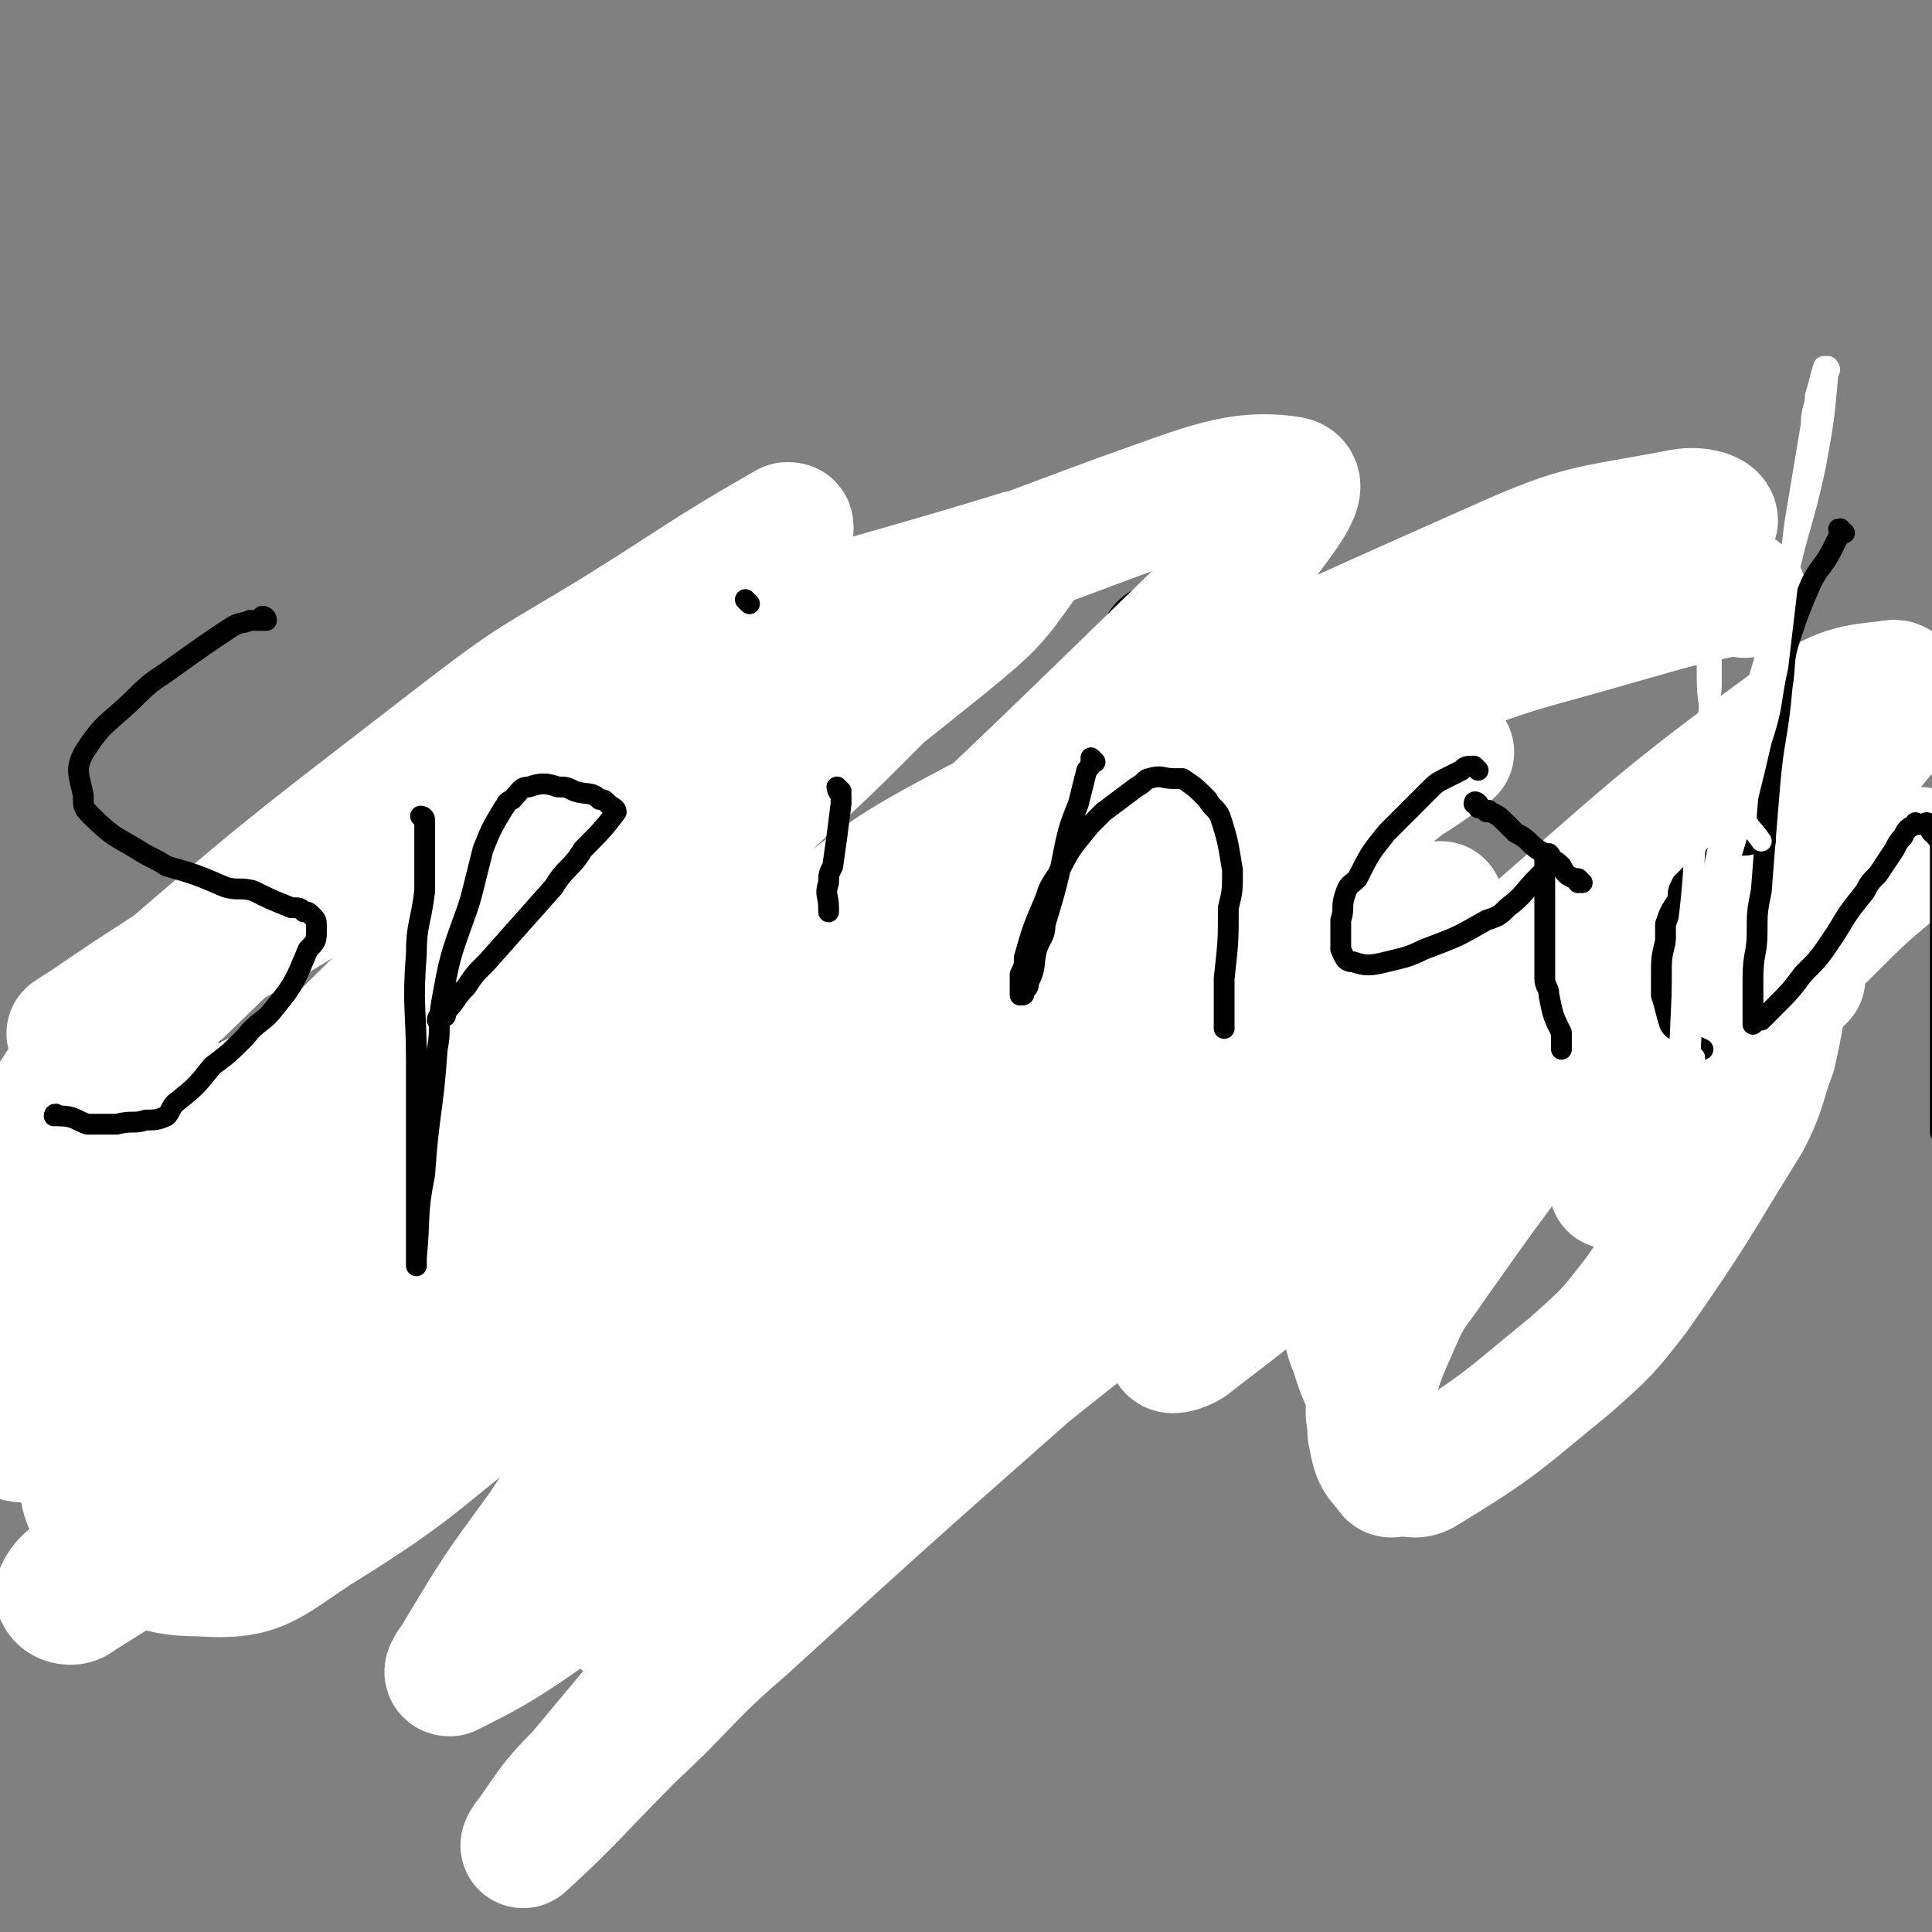
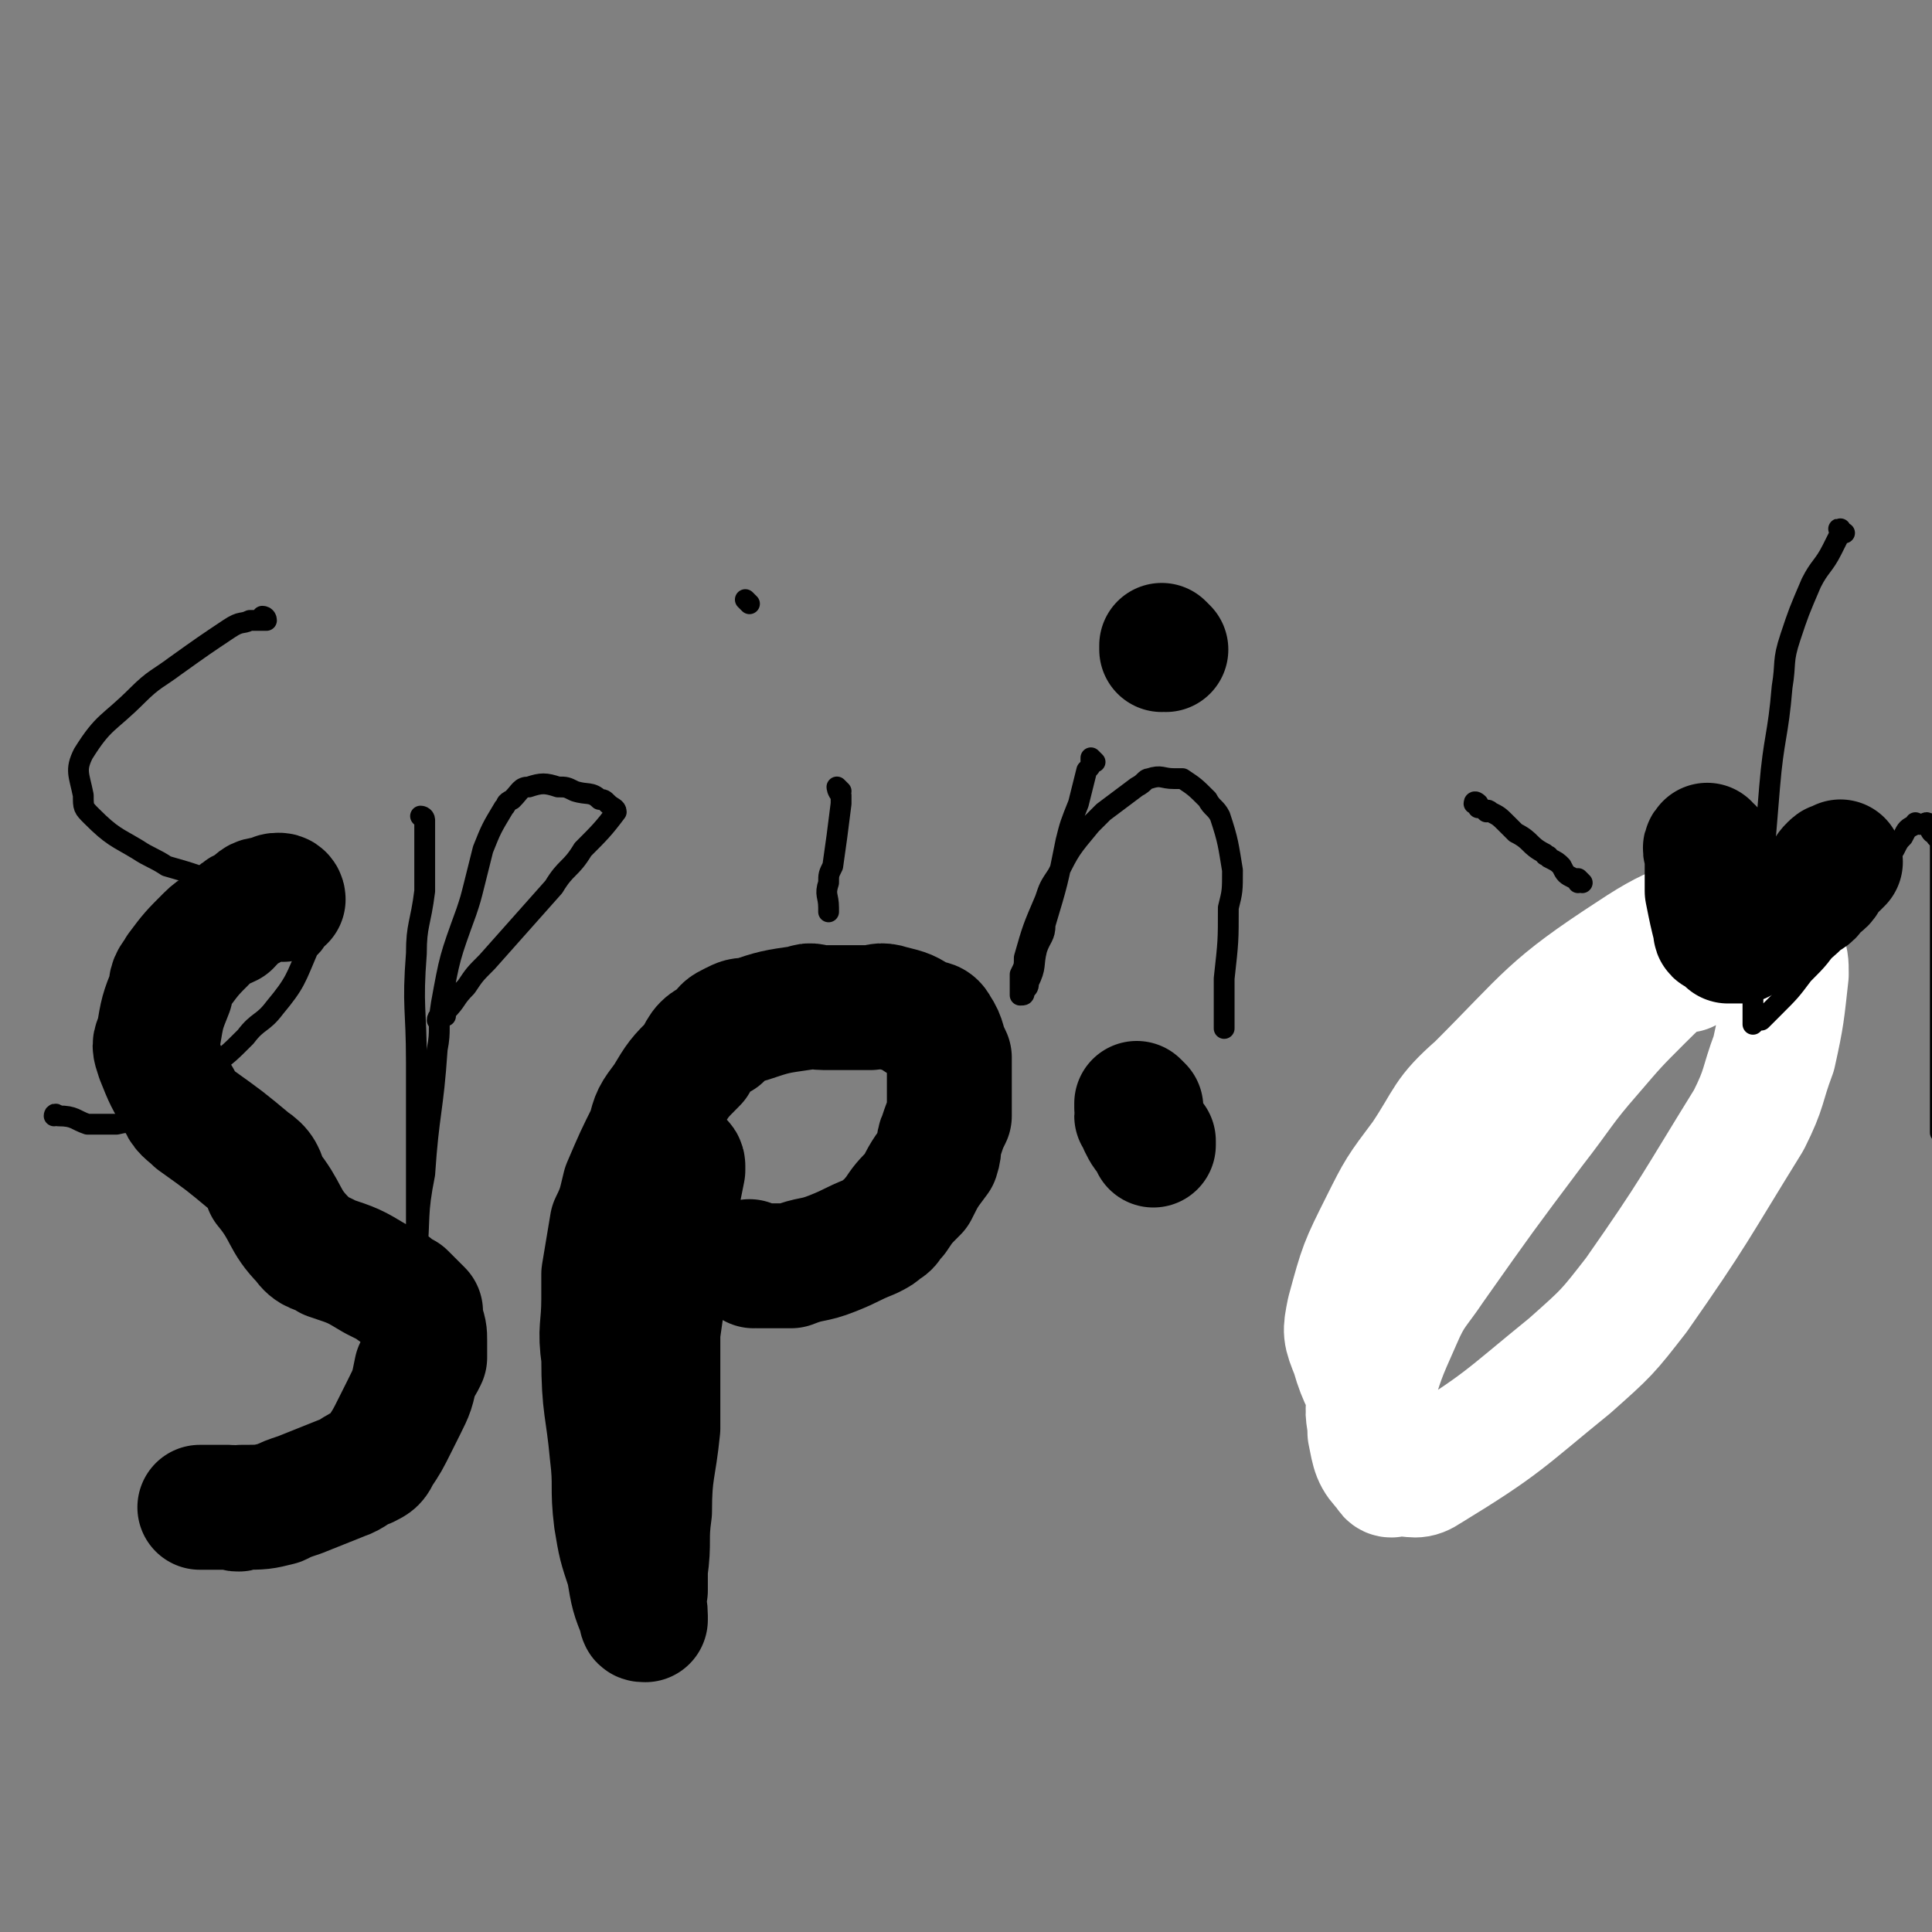
<svg xmlns="http://www.w3.org/2000/svg" viewBox="0 0 464 464" version="1.1">
  <rect x="0" y="0" width="464" height="464" fill="#808080" stroke="none" />
  <g fill="none" stroke="#000000" stroke-width="30" stroke-linecap="round" stroke-linejoin="round">
    <path d="M364,276c0,0 -1,-1 -1,-1 0,0 0,0 0,1 " />
  </g>
  <g fill="none" stroke="#FFFFFF" stroke-width="30" stroke-linecap="round" stroke-linejoin="round">
    <path d="M405,233c-1,0 -1,-1 -1,-1 -5,3 -6,4 -10,8 -6,6 -6,6 -12,13 -7,8 -7,9 -14,18 -12,16 -12,16 -24,33 -4,6 -5,6 -8,13 -4,9 -4,9 -7,19 -1,4 0,4 0,8 1,5 1,6 4,9 1,2 1,1 3,1 4,0 4,1 7,-1 18,-11 18,-12 34,-25 9,-8 9,-8 16,-17 14,-20 14,-21 27,-42 4,-8 3,-8 6,-16 2,-9 2,-10 3,-19 0,-3 0,-3 -1,-6 -2,-4 -2,-5 -5,-8 -1,-1 -2,-2 -4,-1 -13,3 -15,2 -27,10 -20,13 -20,15 -37,32 -8,7 -7,8 -13,17 -6,8 -6,8 -10,16 -5,10 -5,10 -8,21 -1,5 -1,5 1,10 2,7 3,7 6,14 " />
  </g>
  <g fill="none" stroke="#000000" stroke-width="30" stroke-linecap="round" stroke-linejoin="round">
    <path d="M68,216c0,0 0,-1 -1,-1 0,0 1,0 1,1 0,0 0,0 0,0 0,0 0,-1 -1,-1 -1,0 -1,0 -2,1 0,0 0,-1 -1,0 -2,0 -2,0 -4,2 -3,1 -3,2 -5,4 -2,1 -3,1 -5,3 -4,4 -4,4 -7,8 -1,2 -2,2 -2,5 -2,5 -2,5 -3,11 -1,2 -1,2 0,5 2,5 2,5 5,10 1,3 2,3 4,5 7,5 7,5 13,10 3,2 3,3 4,6 5,6 4,8 9,13 2,3 3,2 6,4 6,2 6,2 11,5 2,1 2,1 4,2 1,1 1,1 3,2 2,2 2,2 4,4 0,1 0,1 0,2 1,3 1,3 1,5 0,2 0,2 0,4 -1,2 -1,2 -2,3 -1,5 -1,5 -3,9 -1,2 -1,2 -2,4 -2,4 -2,4 -4,7 -1,2 -1,2 -3,3 -3,1 -3,2 -6,3 -5,2 -5,2 -10,4 -3,1 -3,1 -5,2 -4,1 -4,1 -9,1 -1,1 -1,0 -3,0 -2,0 -2,0 -5,0 -1,0 -1,0 -2,0 " />
    <path d="M164,280c0,0 -1,-1 -1,-1 0,0 1,0 1,1 0,0 0,0 0,1 -1,5 -1,5 -2,10 -1,8 -1,8 -2,15 -1,7 -1,7 -2,14 0,6 0,6 0,11 0,6 0,6 0,12 -1,10 -2,10 -2,20 -1,7 0,7 -1,14 0,3 0,3 0,5 -1,3 0,3 0,6 0,0 0,0 0,0 0,1 0,1 0,1 -1,0 -1,0 -1,-1 -2,-5 -2,-5 -3,-11 -2,-6 -2,-6 -3,-12 -1,-8 0,-8 -1,-16 -1,-11 -2,-11 -2,-23 -1,-7 0,-7 0,-14 0,-3 0,-3 0,-6 1,-6 1,-6 2,-12 2,-4 2,-5 3,-9 3,-7 3,-7 6,-13 1,-4 1,-4 4,-8 3,-5 3,-5 7,-9 2,-4 2,-4 6,-6 1,-2 1,-2 3,-3 2,-1 2,-1 4,-1 6,-2 6,-2 13,-3 2,-1 2,0 5,0 6,0 6,0 11,0 2,0 2,-1 5,0 4,1 4,1 7,3 2,1 3,0 4,2 2,3 1,3 3,7 0,2 0,2 0,4 0,5 0,5 0,10 -1,2 -1,2 -2,5 -1,2 0,2 -1,5 -3,4 -3,4 -5,8 -3,3 -3,3 -5,6 -2,2 -1,2 -3,3 -1,1 -1,1 -3,2 -5,2 -4,2 -9,4 -5,2 -5,1 -10,3 -1,0 -1,0 -3,0 -2,0 -2,0 -5,0 -1,-1 -1,0 -1,0 -1,-1 -1,-1 -1,-1 " />
    <path d="M274,266c0,0 -1,-1 -1,-1 0,0 0,0 0,1 0,0 0,0 0,0 1,0 0,-1 0,-1 0,0 0,0 0,1 1,1 0,1 0,2 1,0 1,0 1,1 0,0 0,1 0,1 1,2 1,2 3,4 0,0 0,0 0,1 " />
    <path d="M280,156c0,0 -1,-1 -1,-1 0,0 0,0 0,1 0,0 0,0 0,0 1,0 0,-1 0,-1 " />
-     <path d="M335,234c0,0 -1,-1 -1,-1 0,0 0,0 0,1 0,0 0,0 0,0 0,0 0,0 0,1 0,1 0,1 0,3 1,7 1,7 2,15 0,2 0,3 1,5 0,3 1,3 1,6 0,1 -1,1 -1,2 0,1 0,1 0,2 0,0 0,1 0,1 0,-1 -1,-2 -1,-4 0,-4 0,-4 0,-9 1,-4 1,-4 1,-9 1,-5 0,-5 1,-9 0,-2 0,-2 0,-3 1,-3 1,-3 2,-5 2,-3 1,-4 3,-5 3,-2 4,-1 8,0 2,0 3,0 5,2 4,2 3,3 7,6 2,2 2,3 4,5 2,1 2,1 3,2 " />
    <path d="M411,204c-1,0 -1,-1 -1,-1 0,0 0,0 0,1 0,0 0,0 0,0 0,0 0,-1 0,-1 0,0 0,0 0,1 0,0 0,0 0,0 0,0 0,-1 0,-1 -1,1 0,1 0,3 0,1 0,1 0,2 0,1 0,1 0,3 0,2 0,2 0,3 1,5 1,5 2,9 0,1 0,1 1,1 1,1 1,1 2,2 1,0 2,0 3,0 4,-2 4,-2 8,-5 4,-2 4,-2 7,-5 2,-1 2,-1 3,-3 2,-1 2,-1 3,-3 0,-1 0,-1 1,-2 0,0 0,0 0,0 1,-1 1,0 1,0 0,0 0,0 0,0 1,-1 1,-1 1,-1 " />
  </g>
  <g fill="none" stroke="#FFFFFF" stroke-width="30" stroke-linecap="round" stroke-linejoin="round">
-     <path d="M419,143c-1,0 -1,-1 -1,-1 -14,3 -14,3 -28,7 -24,7 -24,6 -47,15 -53,21 -53,21 -105,45 -25,12 -26,12 -48,28 -61,43 -60,44 -117,91 -26,21 -24,22 -49,45 -5,5 -8,5 -10,9 -1,2 3,4 5,2 43,-27 43,-29 86,-60 59,-42 58,-44 117,-85 24,-18 25,-17 50,-33 43,-25 44,-24 87,-49 21,-12 22,-12 43,-25 5,-3 9,-4 10,-7 0,-2 -5,-3 -9,-2 -21,4 -23,3 -43,12 -63,28 -63,28 -123,61 -25,13 -25,14 -47,31 -34,27 -34,27 -65,57 -23,22 -21,24 -41,48 -4,4 -9,8 -8,9 2,1 8,-2 14,-6 19,-13 18,-14 35,-30 45,-42 44,-43 87,-85 37,-35 37,-35 74,-71 9,-9 10,-8 17,-18 5,-7 12,-15 7,-16 -13,-2 -21,2 -41,9 -51,19 -52,19 -101,42 -42,19 -41,21 -82,43 -14,8 -13,8 -27,16 -18,10 -18,10 -36,19 -3,2 -8,5 -6,4 6,-4 10,-7 21,-14 15,-10 16,-10 31,-21 37,-26 36,-27 73,-53 11,-8 12,-8 23,-16 12,-8 13,-8 25,-17 0,-1 0,-1 -1,-1 -21,12 -21,13 -42,26 -18,11 -18,10 -35,23 -40,31 -41,31 -79,64 -9,8 -10,8 -17,19 -6,9 -11,16 -8,21 4,5 12,1 22,-3 44,-18 44,-18 87,-41 24,-13 23,-14 45,-31 33,-24 34,-24 65,-49 11,-9 12,-10 19,-20 1,-1 0,-3 -2,-2 -49,15 -51,13 -99,33 -27,12 -28,12 -52,30 -34,25 -33,27 -64,56 -9,9 -9,9 -15,20 -8,13 -9,14 -11,28 -1,4 0,7 4,8 19,1 22,1 41,-4 16,-4 16,-5 30,-13 31,-19 30,-21 59,-42 9,-7 9,-7 17,-15 7,-7 9,-8 13,-14 1,-1 -1,-3 -3,-2 -20,10 -21,10 -40,22 -44,29 -46,27 -86,60 -19,15 -16,18 -32,37 -3,3 -6,5 -5,7 2,2 7,3 12,0 22,-12 22,-14 41,-29 21,-17 21,-17 40,-35 46,-43 46,-44 92,-88 13,-12 13,-12 26,-25 12,-13 26,-23 24,-26 -3,-2 -18,6 -35,15 -23,12 -24,12 -45,28 -44,36 -45,36 -85,76 -16,16 -16,16 -28,36 -13,25 -14,26 -22,53 -2,8 -2,11 3,17 8,9 12,12 24,12 14,1 16,-2 28,-10 26,-16 25,-18 50,-37 34,-26 34,-26 68,-53 16,-12 15,-12 31,-25 19,-15 19,-15 38,-30 4,-3 11,-7 8,-6 -14,6 -22,9 -42,21 -26,15 -26,16 -50,34 -36,26 -35,27 -70,55 -7,6 -7,6 -14,13 -4,4 -13,9 -9,8 14,-3 24,-7 45,-17 20,-10 20,-11 38,-23 48,-32 48,-33 95,-66 15,-10 15,-10 30,-21 22,-16 22,-16 44,-33 5,-3 13,-9 10,-7 -13,4 -22,7 -41,19 -32,20 -33,20 -62,46 -49,44 -49,44 -94,92 -13,13 -11,14 -21,29 -11,15 -11,15 -20,30 -1,2 -4,5 -2,5 8,-4 12,-6 22,-13 14,-11 14,-11 27,-23 38,-36 37,-37 74,-73 15,-15 15,-16 30,-30 22,-20 22,-20 45,-39 5,-5 5,-5 11,-10 4,-4 9,-8 7,-7 -2,1 -7,5 -14,10 -46,40 -47,39 -91,80 -15,12 -15,12 -28,27 -17,21 -16,22 -32,45 -3,5 -3,5 -6,11 -2,4 -4,6 -4,9 0,1 2,1 4,0 19,-10 19,-10 37,-22 16,-10 15,-11 30,-24 30,-27 30,-27 60,-56 14,-13 13,-14 26,-28 17,-18 17,-17 34,-35 3,-4 7,-7 6,-7 -1,0 -6,2 -12,7 -53,48 -54,48 -105,99 -26,26 -25,28 -49,56 -21,23 -21,23 -41,47 -7,7 -7,8 -12,15 -1,1 -2,3 -1,2 12,-11 13,-13 26,-26 14,-13 13,-14 27,-26 34,-31 34,-31 68,-61 15,-12 15,-12 31,-24 33,-24 33,-25 66,-48 15,-10 16,-10 31,-19 21,-12 21,-12 42,-23 11,-6 11,-5 23,-11 3,-1 3,-1 6,-2 2,-2 5,-3 5,-3 0,-1 -3,0 -6,1 -11,4 -11,3 -21,8 -35,20 -37,18 -69,42 -29,21 -27,23 -53,48 -7,7 -7,7 -12,14 -5,5 -8,8 -9,11 0,1 4,0 6,-2 25,-19 25,-20 49,-40 18,-16 17,-16 36,-32 26,-22 28,-20 53,-44 15,-13 14,-14 26,-28 3,-4 5,-4 6,-8 0,-3 0,-7 -3,-6 -9,1 -12,1 -22,8 -37,27 -36,28 -71,58 -11,10 -12,10 -21,21 -15,19 -14,20 -27,41 -3,4 -3,4 -5,9 -2,3 -4,7 -3,7 1,1 4,-2 7,-5 25,-22 25,-22 49,-44 14,-12 14,-11 28,-23 18,-16 17,-16 35,-32 5,-5 5,-5 9,-10 3,-3 6,-6 6,-8 -1,-2 -5,-2 -8,0 -24,12 -25,12 -47,27 -14,10 -14,11 -26,23 -16,15 -15,16 -30,31 -3,3 -3,3 -6,6 -1,2 -3,5 -2,5 3,-1 6,-2 11,-5 23,-13 22,-14 45,-27 11,-7 11,-7 23,-14 9,-6 9,-6 19,-11 12,-6 12,-5 25,-11 3,-1 3,-1 6,-3 4,-1 4,-2 8,-3 1,-1 1,0 2,0 1,0 1,0 1,0 1,0 1,0 1,0 0,1 -1,1 -2,2 -11,9 -11,9 -21,19 -7,6 -7,6 -13,12 -11,11 -11,11 -22,23 -4,5 -3,5 -7,10 -3,5 -3,6 -7,11 0,1 -1,1 -1,2 -1,1 -1,1 -1,2 0,0 0,0 0,0 0,-1 0,-1 0,-1 4,-5 3,-5 7,-10 5,-6 5,-5 10,-10 5,-6 5,-6 10,-11 7,-7 8,-7 15,-14 2,-2 2,-2 4,-4 " />
-   </g>
+     </g>
  <g fill="none" stroke="#000000" stroke-width="5" stroke-linecap="round" stroke-linejoin="round">
    <path d="M64,149c0,0 0,-1 -1,-1 0,0 1,0 1,1 0,0 0,0 0,0 -1,0 -1,0 -1,0 -1,0 -1,0 -3,0 -2,1 -2,0 -5,2 -6,4 -6,4 -13,9 -4,3 -5,3 -9,7 -7,7 -8,6 -13,14 -2,4 -1,5 0,10 0,3 0,3 2,5 5,5 6,5 11,8 3,2 4,2 7,4 7,2 7,2 14,5 3,1 4,0 7,1 4,2 4,2 9,4 2,0 2,0 3,1 1,0 1,0 2,1 1,1 1,1 1,3 0,3 0,3 -2,5 -3,7 -3,8 -8,14 -3,4 -4,3 -7,7 -4,4 -4,4 -8,7 -4,5 -4,5 -9,9 -1,1 -1,2 -2,3 -2,1 -3,1 -5,1 -3,1 -3,0 -7,1 -3,0 -3,0 -7,0 -3,-1 -3,-2 -7,-2 -1,-1 -1,0 -1,0 " />
    <path d="M102,197c0,0 -1,-1 -1,-1 0,0 1,0 1,1 0,0 0,0 0,0 0,2 0,2 0,5 0,6 0,6 0,12 -1,8 -2,8 -2,15 -1,13 0,13 0,26 0,5 0,5 0,11 0,9 0,9 0,18 0,6 0,6 0,12 0,2 0,2 0,4 0,1 0,1 0,2 0,1 0,2 0,2 0,-1 0,-1 0,-2 1,-10 0,-10 2,-20 1,-15 2,-15 3,-30 1,-5 0,-5 1,-11 2,-11 2,-11 6,-22 1,-3 1,-3 2,-7 1,-4 1,-4 2,-8 2,-5 2,-5 5,-10 1,-1 0,-1 2,-2 2,-2 2,-3 4,-3 3,-1 4,-1 7,0 2,0 2,0 4,1 3,1 4,0 6,2 1,0 1,0 2,1 1,1 2,1 2,2 -3,4 -4,5 -8,9 -3,5 -4,4 -7,9 -8,9 -8,9 -16,18 -3,3 -3,3 -5,6 -3,3 -2,3 -5,6 -1,1 -2,1 -2,2 0,0 1,-1 2,-1 " />
    <path d="M202,190c0,0 -1,-1 -1,-1 0,0 0,0 1,1 0,0 0,0 0,0 0,0 -1,-1 -1,-1 0,0 0,1 1,2 0,1 0,1 0,2 -1,8 -1,8 -2,15 -1,2 -1,2 -1,4 -1,3 0,3 0,6 0,0 0,0 0,1 " />
    <path d="M180,145c0,0 -1,-1 -1,-1 0,0 0,0 1,1 0,0 0,0 0,0 0,0 -1,-1 -1,-1 " />
    <path d="M263,183c0,0 -1,-1 -1,-1 0,0 0,0 0,1 0,0 0,0 0,0 1,0 0,-1 0,-1 0,0 1,1 0,1 0,1 0,1 -1,2 -1,4 -1,4 -2,8 -2,5 -2,5 -3,9 -2,10 -2,10 -5,20 0,3 -1,3 -2,6 -1,4 0,4 -2,8 0,1 0,1 -1,2 0,1 0,1 -1,1 0,-2 0,-3 0,-5 1,-2 1,-2 1,-4 2,-7 2,-7 5,-14 1,-3 1,-3 3,-6 3,-6 3,-6 8,-12 1,-1 1,-1 3,-3 4,-3 4,-3 8,-6 2,-1 2,-2 3,-2 3,-1 3,0 6,0 1,0 1,0 2,0 3,2 3,2 6,5 1,2 2,2 3,4 2,6 2,7 3,13 0,5 0,5 -1,9 0,8 0,8 -1,17 0,4 0,4 0,8 0,2 0,2 0,4 " />
-     <path d="M355,185c0,0 -1,-1 -1,-1 -2,0 -2,0 -3,1 -2,1 -2,1 -4,2 -2,1 -2,1 -4,3 -3,3 -3,3 -5,5 -3,3 -3,3 -5,5 -4,5 -4,5 -7,11 -2,2 -2,1 -3,4 -1,3 0,3 -1,6 0,3 0,3 0,5 0,1 0,1 0,2 1,2 1,3 3,3 3,1 4,1 8,0 4,-1 5,-1 9,-3 8,-3 8,-3 15,-7 3,-1 3,-1 5,-3 4,-3 4,-4 7,-7 1,-1 1,-1 2,-2 1,-2 0,-2 1,-3 0,0 0,0 0,0 0,0 0,0 0,0 1,0 0,-1 0,-1 0,0 0,0 0,1 0,0 0,0 0,0 0,0 0,0 -1,0 0,2 0,2 0,3 0,6 0,6 0,11 0,8 0,8 0,15 0,2 1,2 1,4 1,5 1,5 3,9 0,2 0,2 0,4 " />
-     <path d="M424,202c-1,0 -1,-1 -1,-1 0,0 0,0 0,1 0,0 0,0 0,0 0,0 0,-1 0,-1 0,0 0,0 0,1 0,0 0,0 0,0 -2,0 -2,1 -4,1 -1,0 -1,0 -1,0 -2,0 -2,0 -4,1 -2,1 -2,1 -3,3 -4,2 -4,2 -7,5 -1,2 -1,2 -1,4 -2,3 -2,3 -3,6 0,2 0,2 0,4 -1,4 -1,4 -1,9 0,2 0,2 0,4 1,3 1,4 2,7 1,2 2,1 4,3 0,1 0,1 1,2 1,0 1,0 3,1 " />
    <path d="M443,128c-1,0 -1,-1 -1,-1 -1,0 0,0 0,1 0,0 0,0 0,0 0,0 0,-1 0,-1 -1,0 0,0 0,1 0,0 0,0 0,0 -1,2 -1,2 -2,4 -2,4 -3,4 -5,8 -3,7 -3,7 -5,13 -2,6 -1,6 -2,12 -1,12 -2,12 -3,24 -1,12 -1,12 -2,25 -1,5 -1,5 -1,10 0,5 -1,5 -1,11 0,2 0,2 0,4 0,2 0,2 0,4 0,1 0,1 0,2 0,0 0,0 0,1 0,0 0,0 0,0 1,-1 1,-1 2,-1 2,-2 2,-2 3,-3 4,-4 4,-4 7,-8 4,-4 4,-4 8,-10 3,-5 3,-5 7,-10 1,-2 1,-2 3,-4 2,-3 2,-3 4,-6 1,-2 1,-2 2,-3 1,-2 1,-2 3,-3 0,-1 0,0 1,0 0,0 0,0 1,0 0,0 1,-1 1,0 1,0 0,1 1,2 0,0 1,0 1,1 1,1 1,1 1,3 0,1 0,1 0,3 0,3 0,3 0,5 0,4 0,4 0,8 0,2 0,2 0,4 0,5 0,5 0,9 0,2 0,2 0,4 0,3 0,3 0,6 0,2 0,2 0,3 0,2 0,2 0,3 0,2 0,2 0,4 0,1 0,1 0,2 0,2 0,2 0,4 0,2 0,2 0,5 0,0 0,0 0,1 0,2 0,2 0,4 0,0 0,0 0,0 0,1 0,1 0,1 0,1 0,1 0,2 0,0 0,0 0,0 " />
    <path d="M380,212c0,0 -1,-1 -1,-1 0,0 0,0 0,1 0,0 0,0 0,0 1,0 0,0 0,-1 -1,0 -1,0 -1,0 -2,-1 -2,-1 -3,-3 -1,-1 -1,-1 -3,-2 0,-1 -1,0 -1,-1 -4,-2 -3,-3 -7,-5 -1,-1 -1,-1 -2,-2 -2,-2 -2,-2 -4,-3 -1,-1 -1,0 -1,0 -1,-1 -1,-1 -2,-1 0,-1 -1,-1 -1,-1 0,-1 1,0 1,0 " />
  </g>
  <g fill="none" stroke="#FFFFFF" stroke-width="5" stroke-linecap="round" stroke-linejoin="round">
-     <path d="M407,254c-1,0 -1,-1 -1,-1 0,0 0,1 0,1 0,-1 0,-2 0,-3 0,-1 0,-1 0,-3 0,-4 -1,-4 0,-9 2,-8 2,-8 5,-17 6,-22 7,-22 12,-44 3,-9 2,-9 4,-18 2,-17 2,-17 4,-34 2,-12 2,-12 4,-24 0,-4 1,-4 1,-7 1,-3 1,-4 2,-7 0,0 1,0 1,0 1,1 0,1 0,2 -1,11 -1,11 -3,22 -3,14 -4,14 -7,28 -8,29 -9,29 -15,59 -3,10 -2,10 -4,20 -2,16 -3,16 -4,32 -1,10 -1,10 -1,20 0,4 0,4 0,8 0,4 0,4 0,7 0,1 0,2 0,2 -1,-2 -2,-3 -2,-5 0,-22 0,-23 1,-45 1,-16 2,-16 3,-33 2,-20 2,-20 4,-40 0,-7 0,-7 0,-13 1,-6 1,-6 1,-12 0,-2 0,-2 0,-3 0,0 0,-1 0,-1 0,0 -1,1 -1,2 -1,11 -1,11 -1,22 0,7 0,8 2,15 3,10 3,11 7,21 1,3 2,3 4,6 " />
-   </g>
+     </g>
</svg>